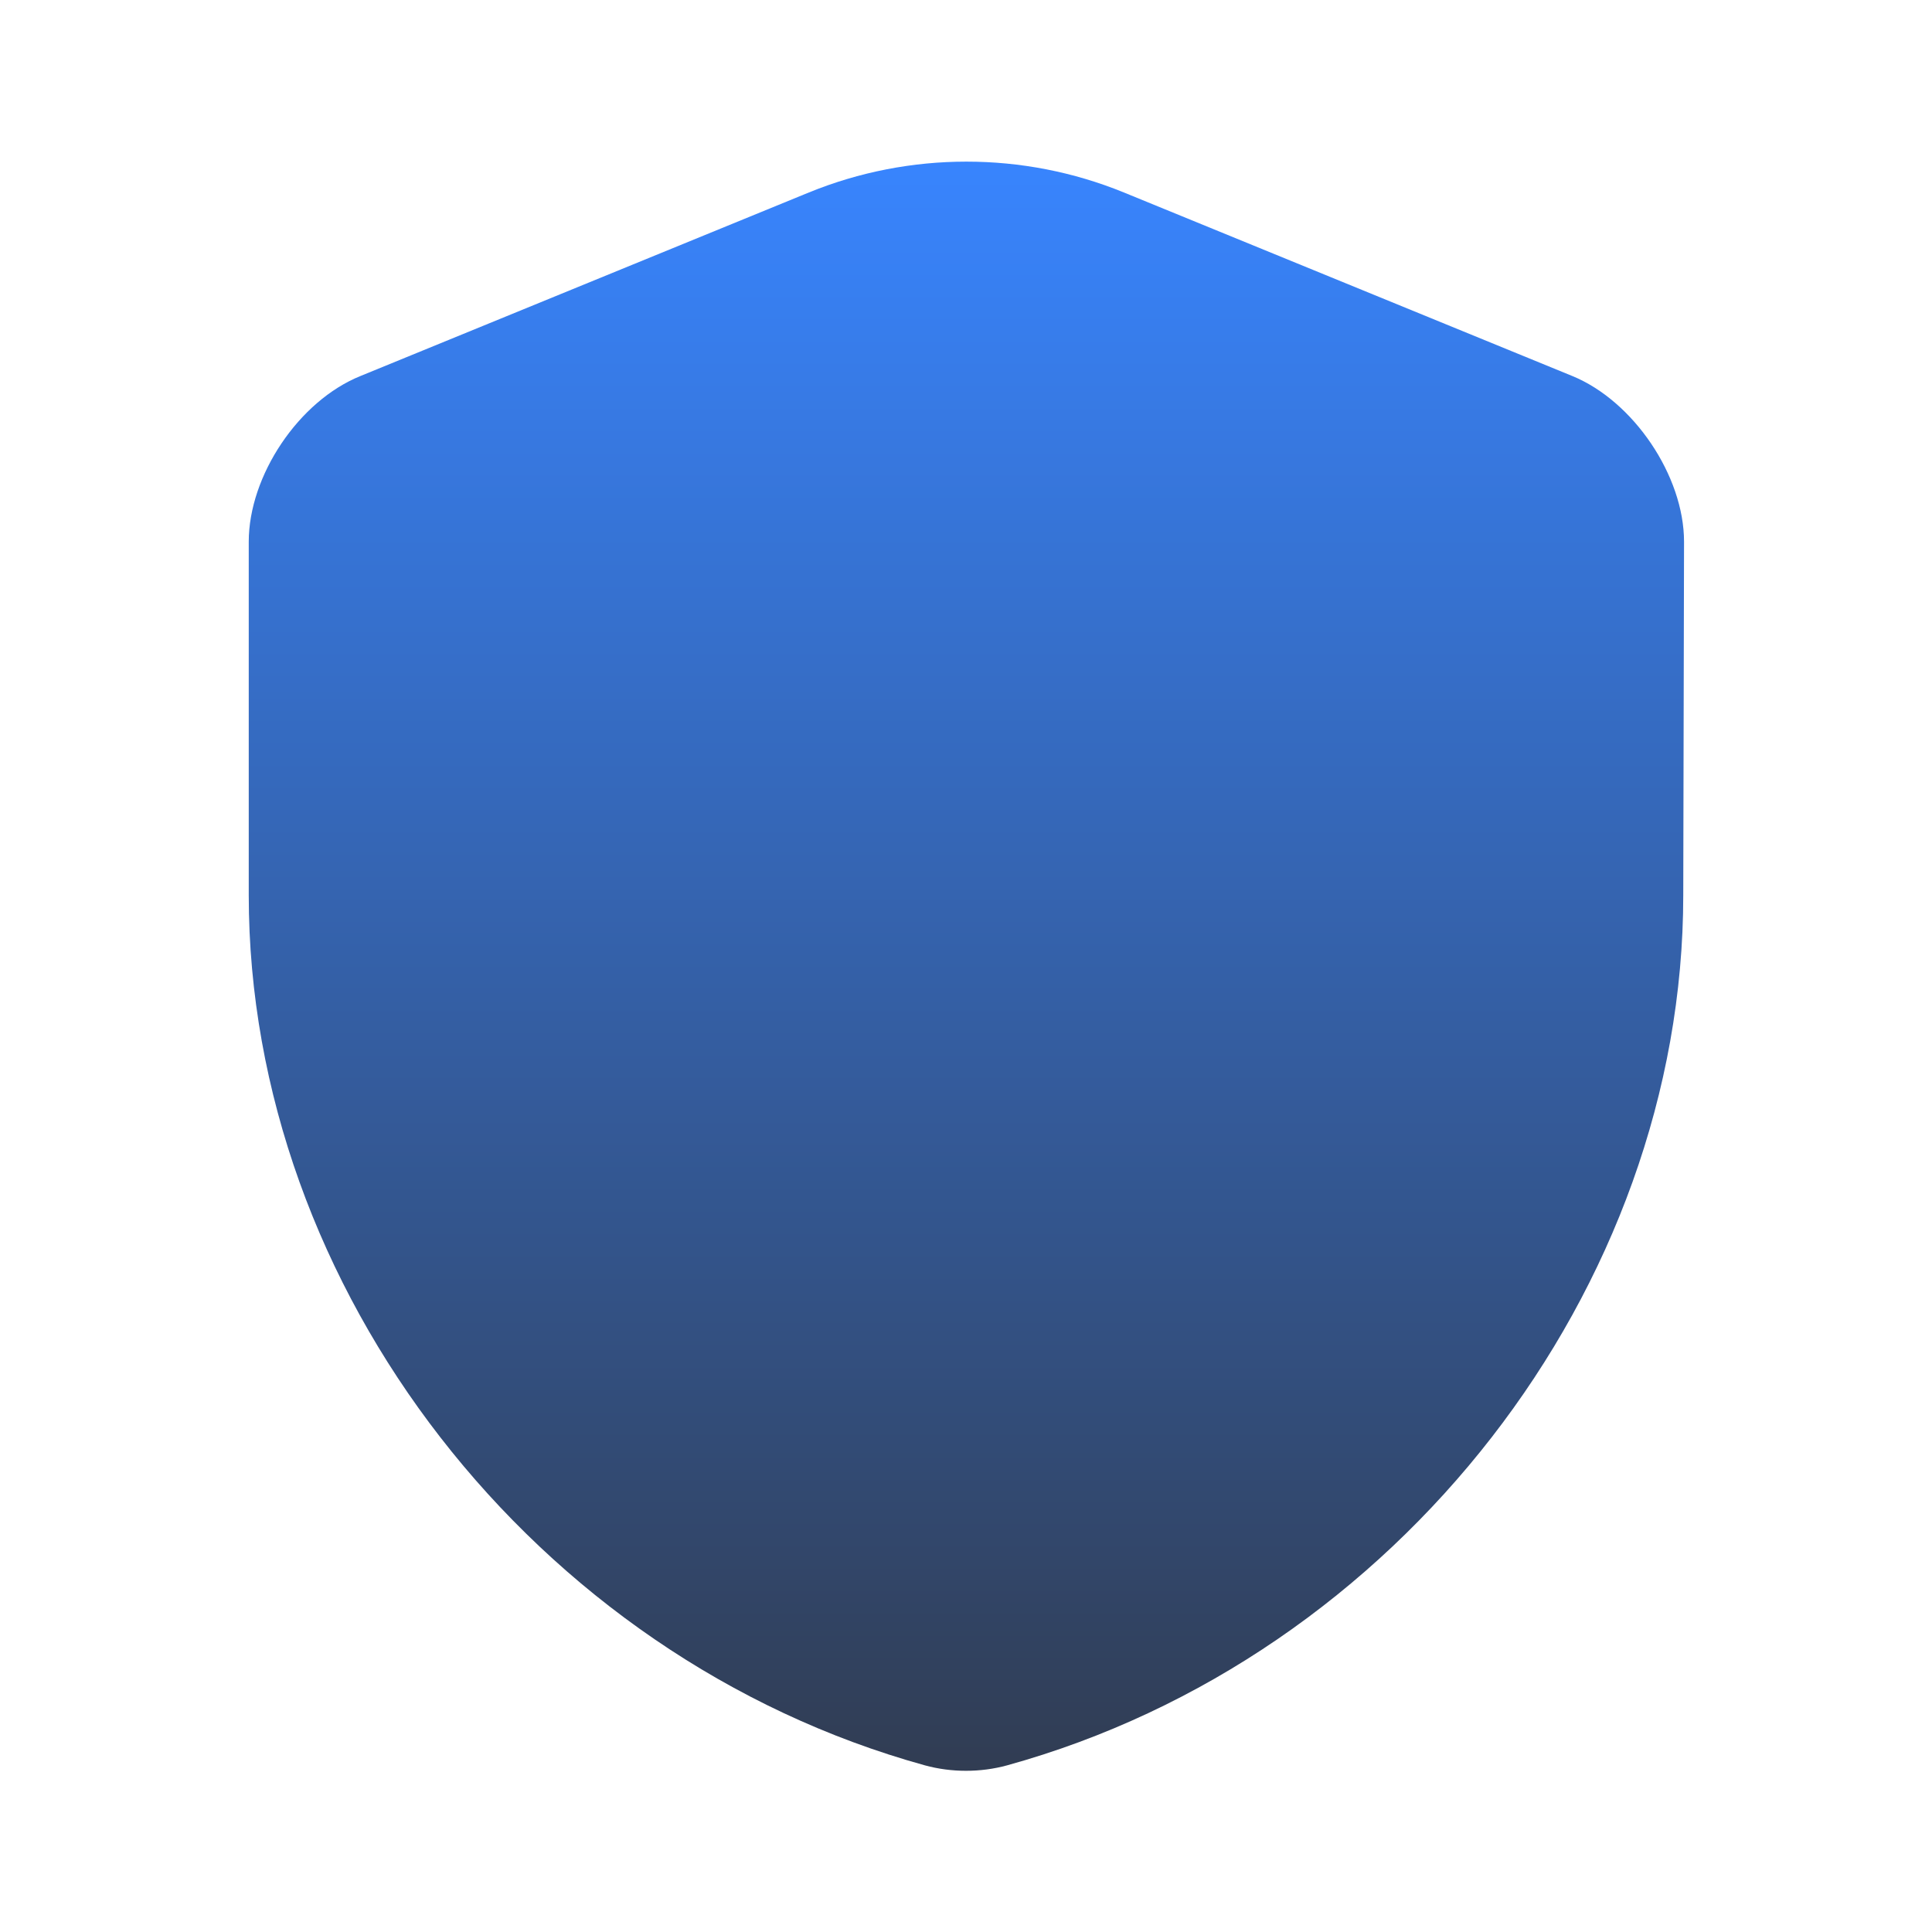
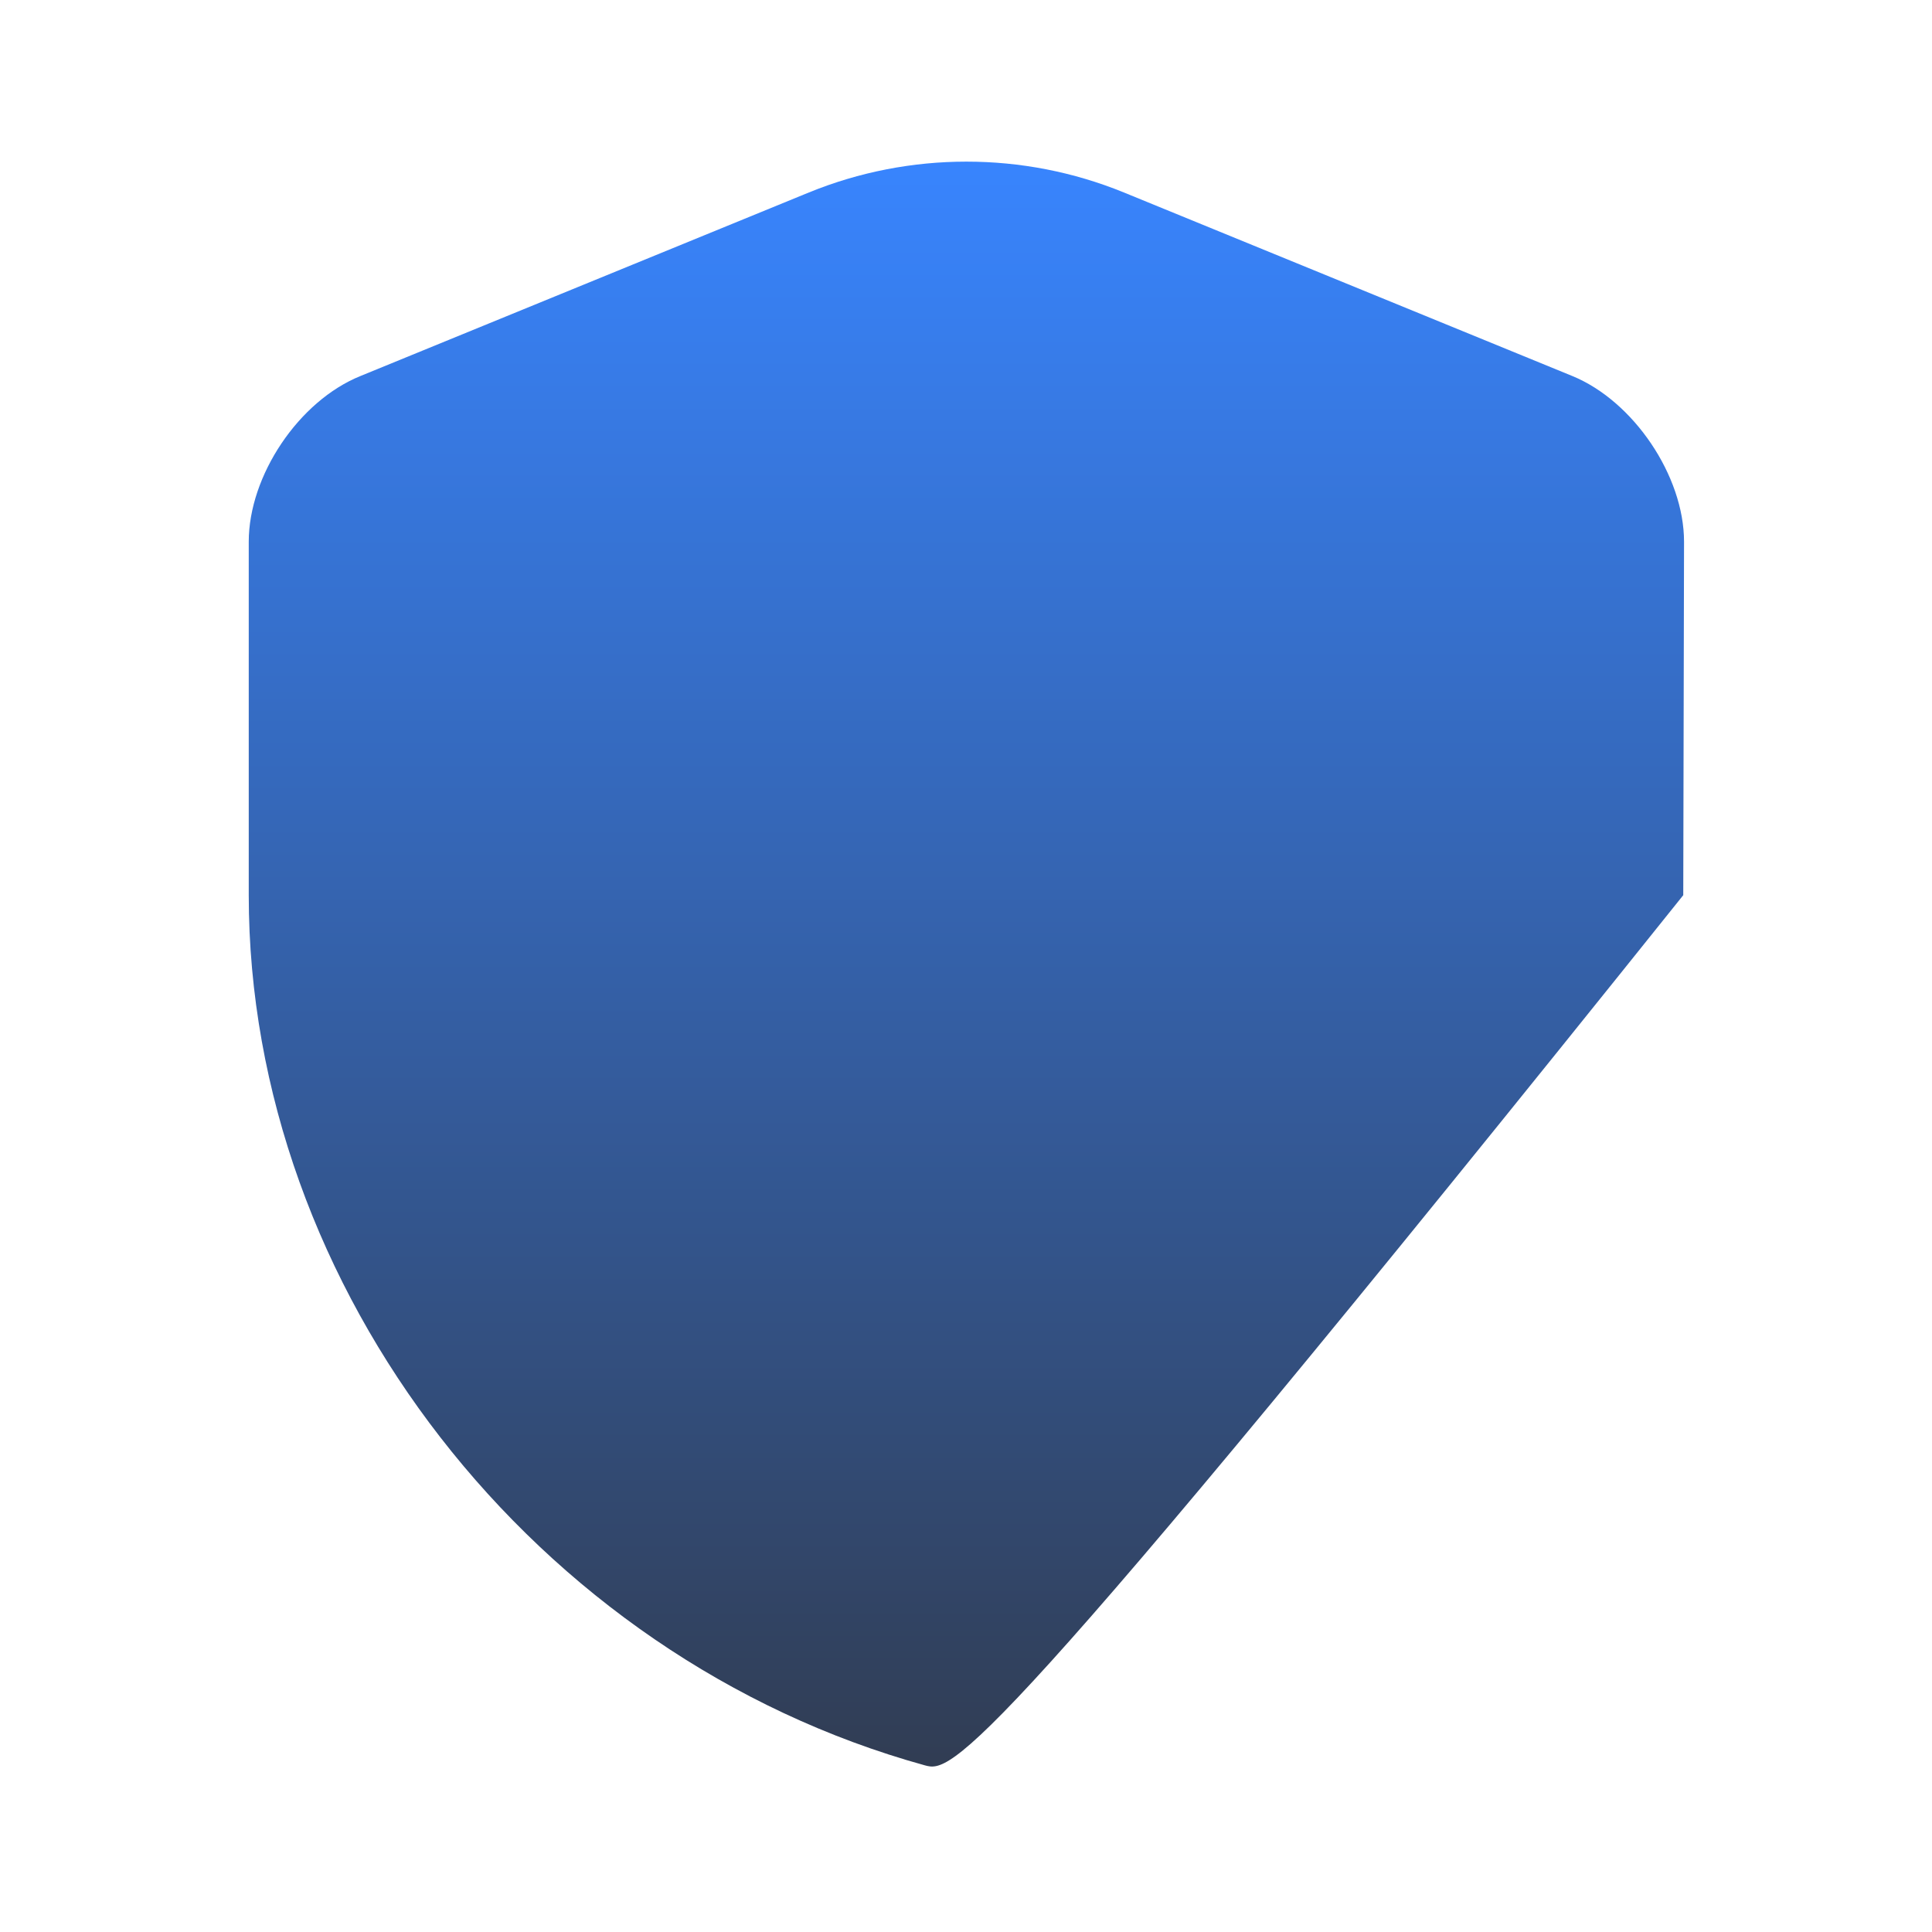
<svg xmlns="http://www.w3.org/2000/svg" width="32" height="32" viewBox="0 0 32 32" fill="none">
-   <path d="M27.88 14.827C27.88 21.347 23.147 27.453 16.68 29.24C16.24 29.36 15.76 29.36 15.32 29.24C8.853 27.453 4.12 21.347 4.12 14.827V8.973C4.12 7.88 4.947 6.64 5.973 6.227L13.4 3.187C15.067 2.507 16.947 2.507 18.613 3.187L26.04 6.227C27.053 6.64 27.893 7.88 27.893 8.973L27.88 14.827Z" fill="url(#paint0_linear_1053_1791)" />
+   <path d="M27.88 14.827C16.24 29.36 15.76 29.36 15.32 29.24C8.853 27.453 4.12 21.347 4.12 14.827V8.973C4.12 7.88 4.947 6.64 5.973 6.227L13.4 3.187C15.067 2.507 16.947 2.507 18.613 3.187L26.04 6.227C27.053 6.64 27.893 7.88 27.893 8.973L27.88 14.827Z" fill="url(#paint0_linear_1053_1791)" />
  <defs>
    <linearGradient id="paint0_linear_1053_1791" x1="16.007" y1="2.517" x2="16.007" y2="32.084" gradientUnits="userSpaceOnUse">
      <stop stop-color="#3885FF" />
      <stop offset="1" stop-color="#303541" />
    </linearGradient>
  </defs>
</svg>